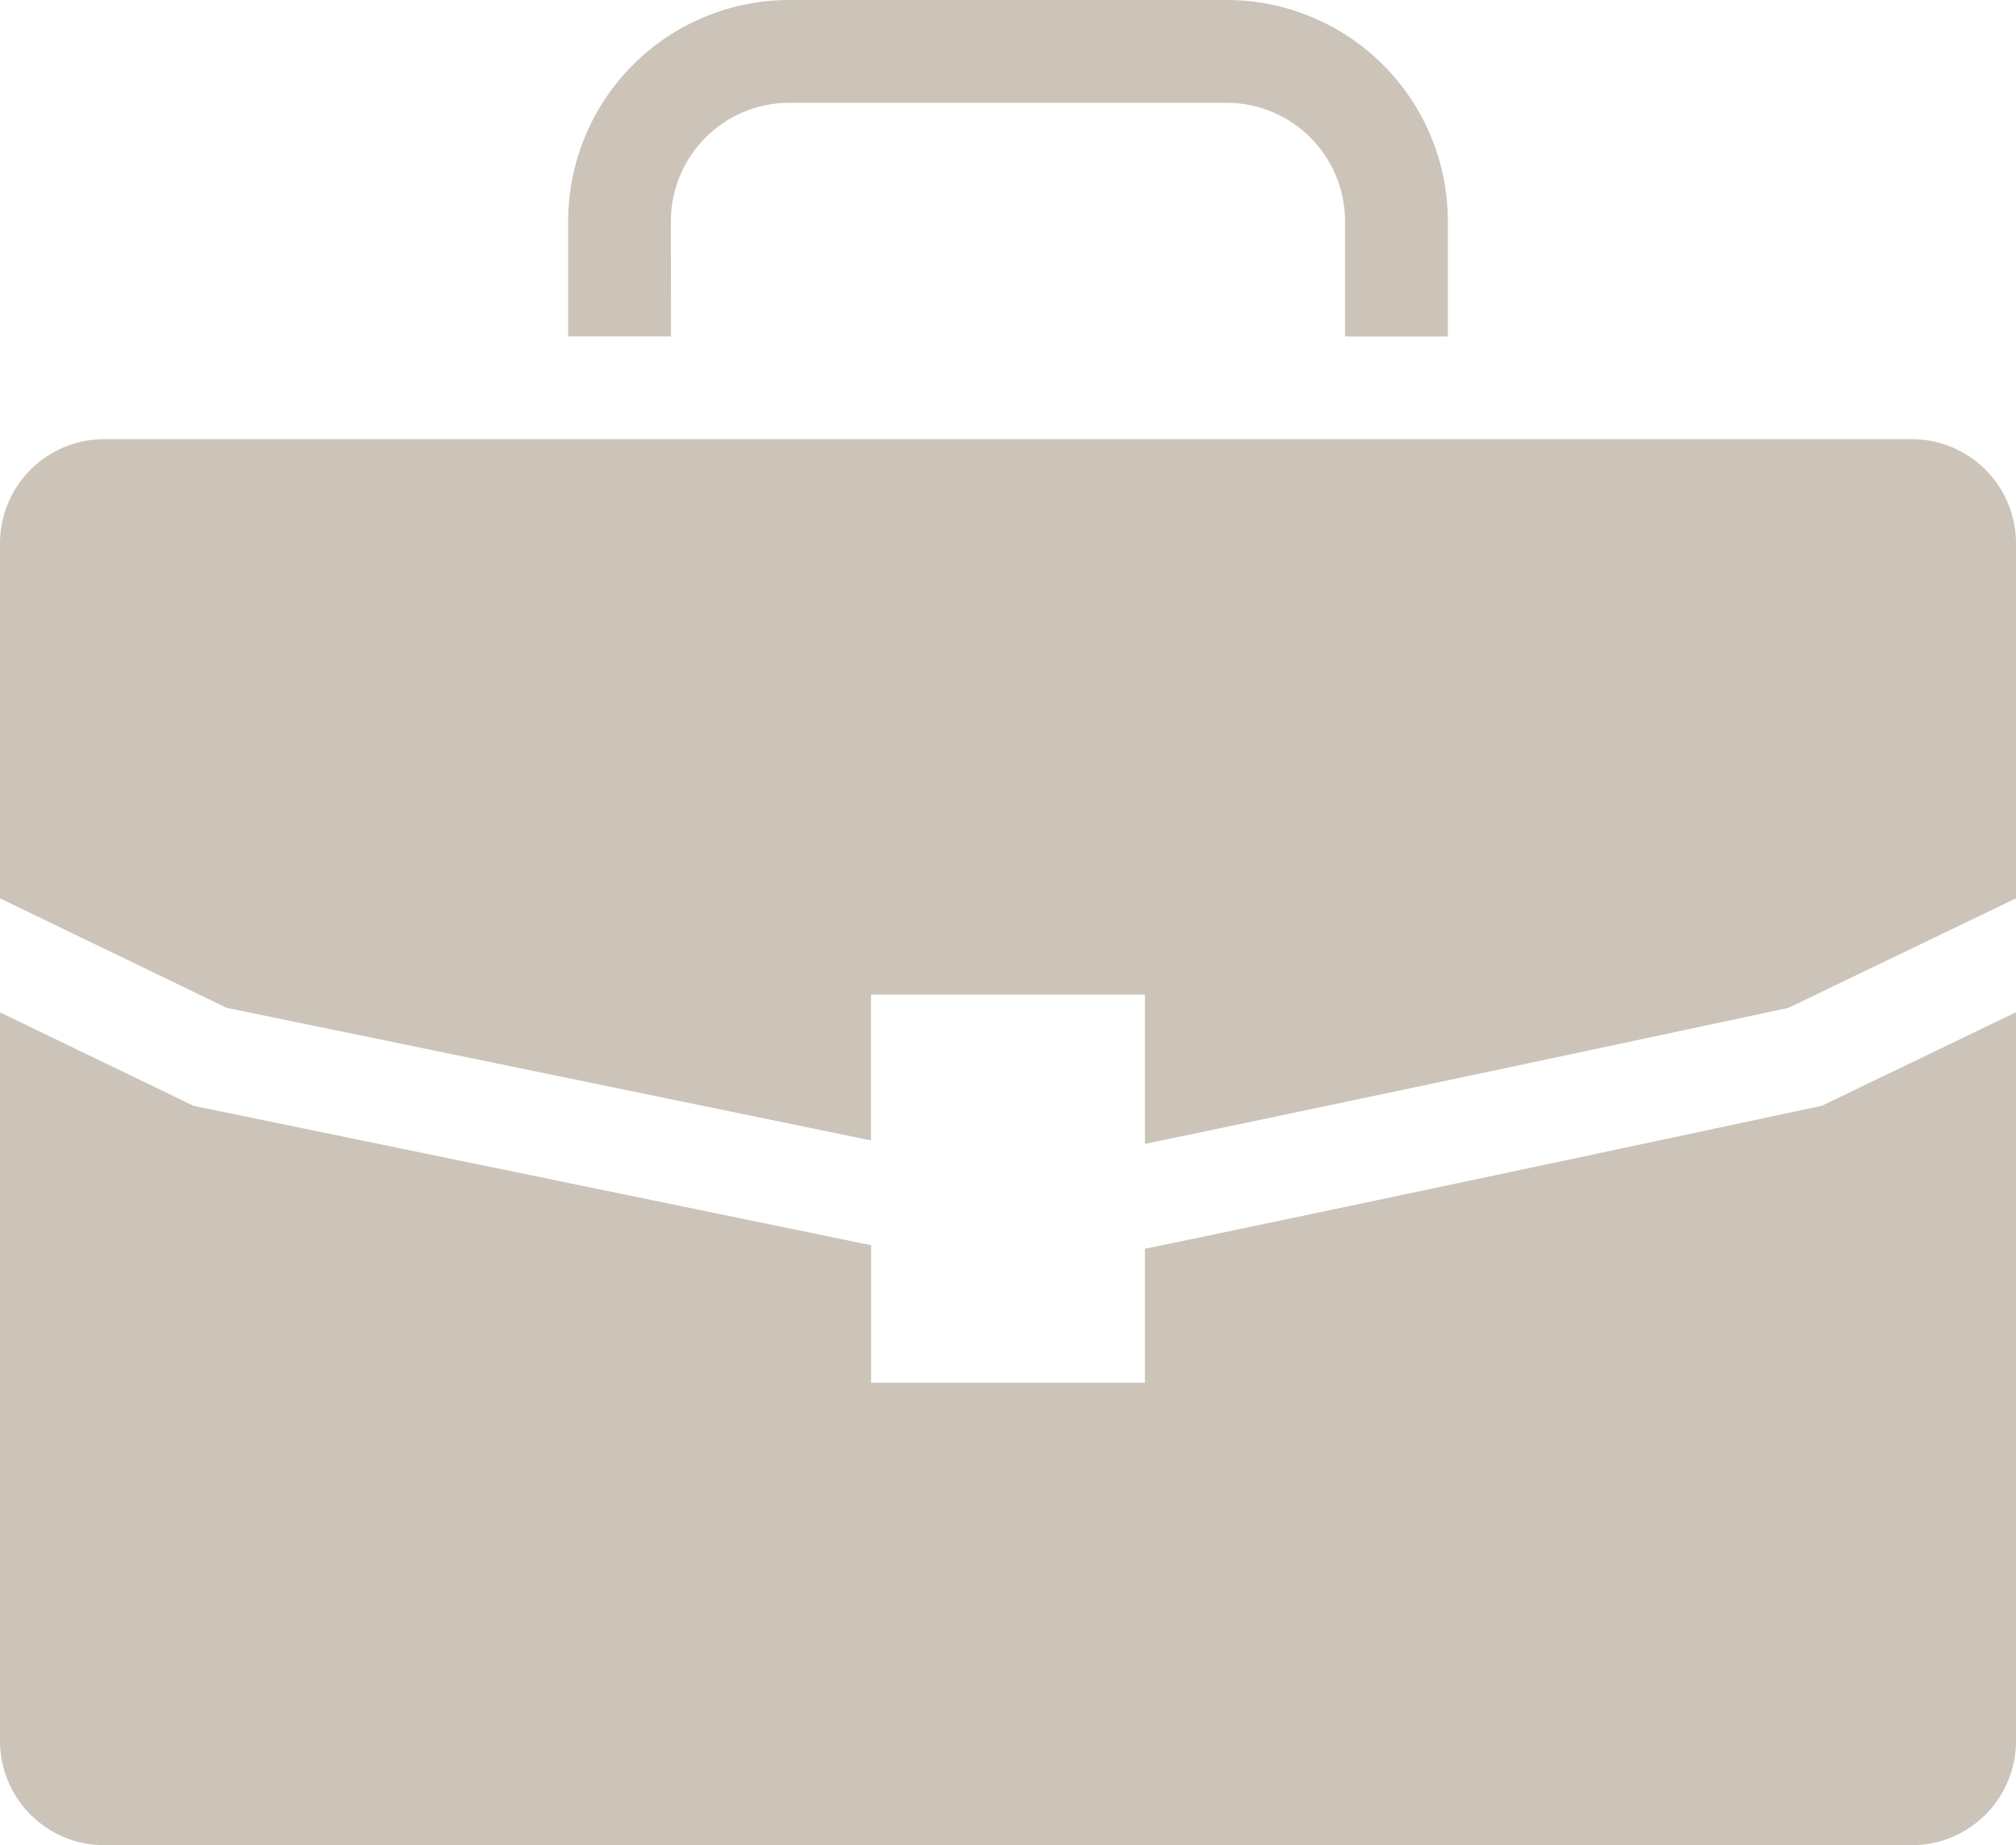
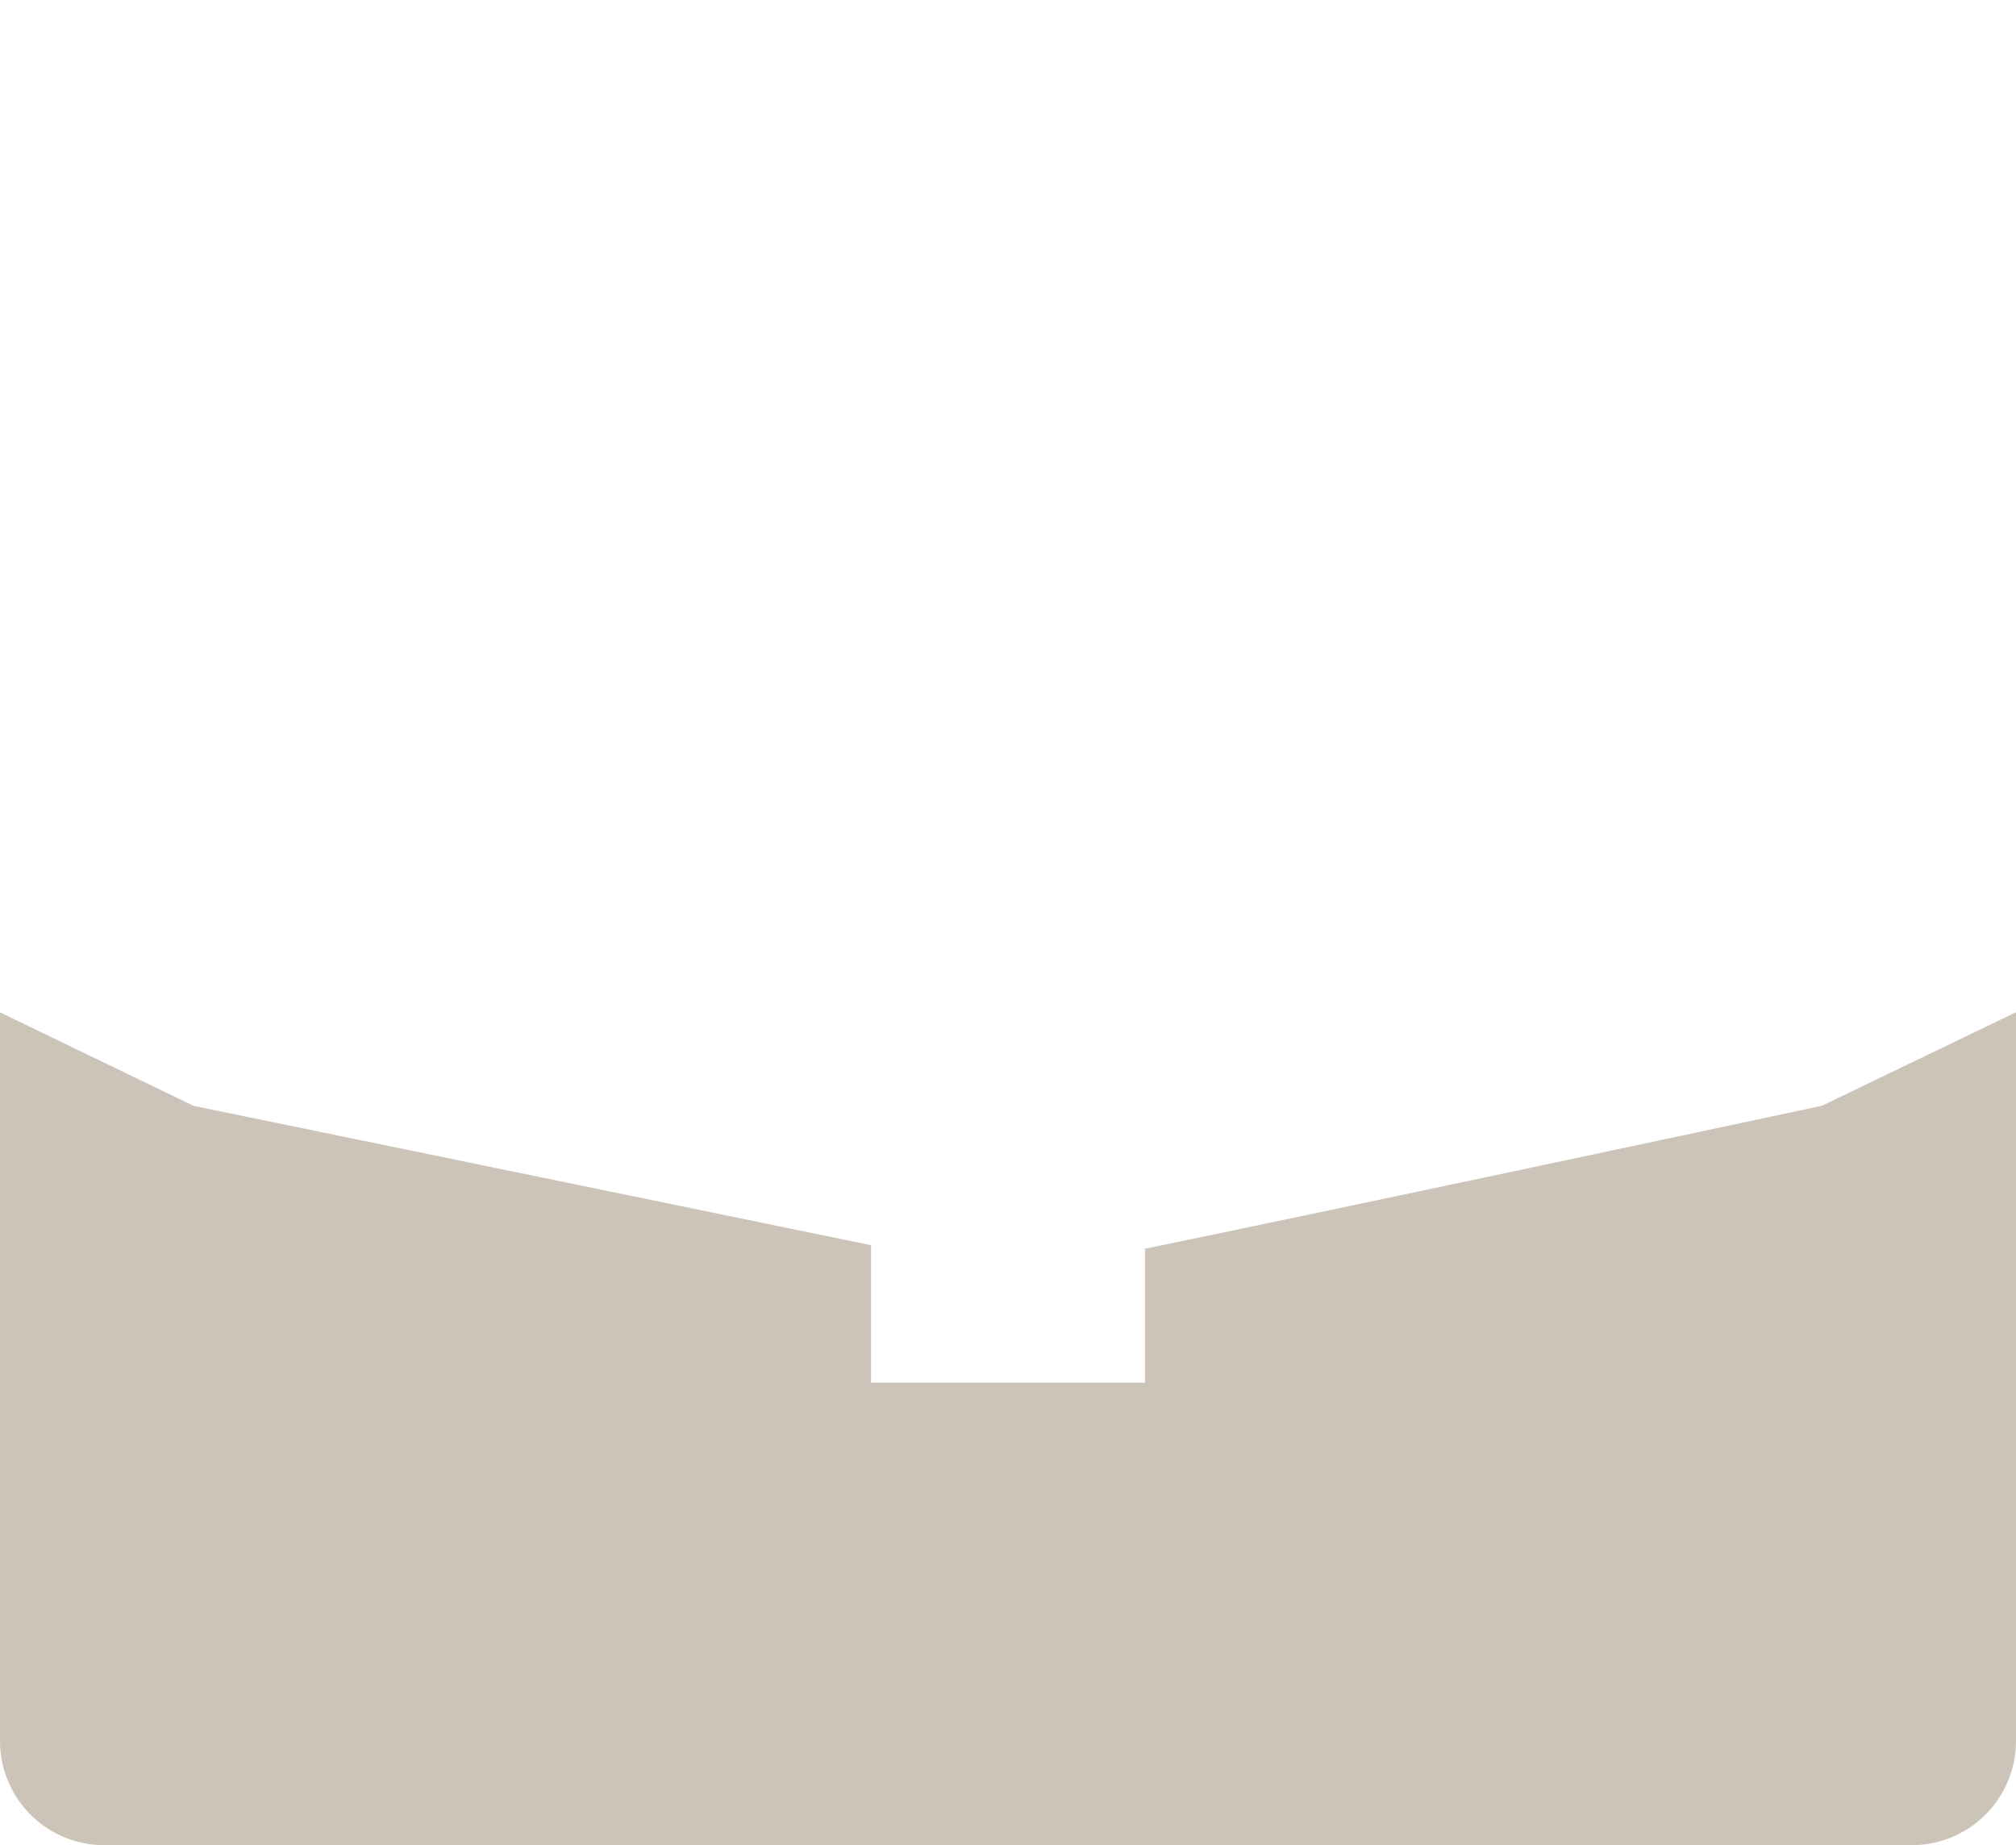
<svg xmlns="http://www.w3.org/2000/svg" width="74.521" height="68.206" viewBox="0 0 74.521 68.206">
  <defs>
    <clipPath id="clip-path">
      <rect id="Rectangle_35" data-name="Rectangle 35" width="74.521" height="68.206" fill="#ccc4b8" />
    </clipPath>
  </defs>
  <g id="Group_130" data-name="Group 130" transform="translate(0 0)">
    <g id="Group_114" data-name="Group 114" transform="translate(0 0)" clip-path="url(#clip-path)">
-       <path id="Path_102" data-name="Path 102" d="M20.391,8.171A4.379,4.379,0,0,1,24.765,3.8h16.17a4.38,4.38,0,0,1,4.375,4.374v4.265h3.8V8.171A8.18,8.18,0,0,0,40.935,0H24.765a8.18,8.18,0,0,0-8.171,8.171v4.265h3.8Z" transform="translate(4.409 0)" fill="#ccc4b8" />
-       <path id="Path_103" data-name="Path 103" d="M70.664,12.826H3.857A3.856,3.856,0,0,0,0,16.681V29.8l8.38,4.049,23.817,4.9V33.36H42.323v5.516c8.217-1.7,21.877-4.618,23.783-5.026L74.521,29.8V16.681a3.856,3.856,0,0,0-3.857-3.855" transform="translate(0 3.407)" fill="#ccc4b8" />
      <path id="Path_104" data-name="Path 104" d="M67.123,33.069c-.165.035-16.126,3.445-24.8,5.239v4.95H32.2V38.176L7.154,33.024,0,29.568V56.5a3.856,3.856,0,0,0,3.857,3.855H70.664A3.856,3.856,0,0,0,74.521,56.5V29.564l-7.175,3.457Z" transform="translate(0 7.854)" fill="#ccc4b8" />
    </g>
  </g>
</svg>